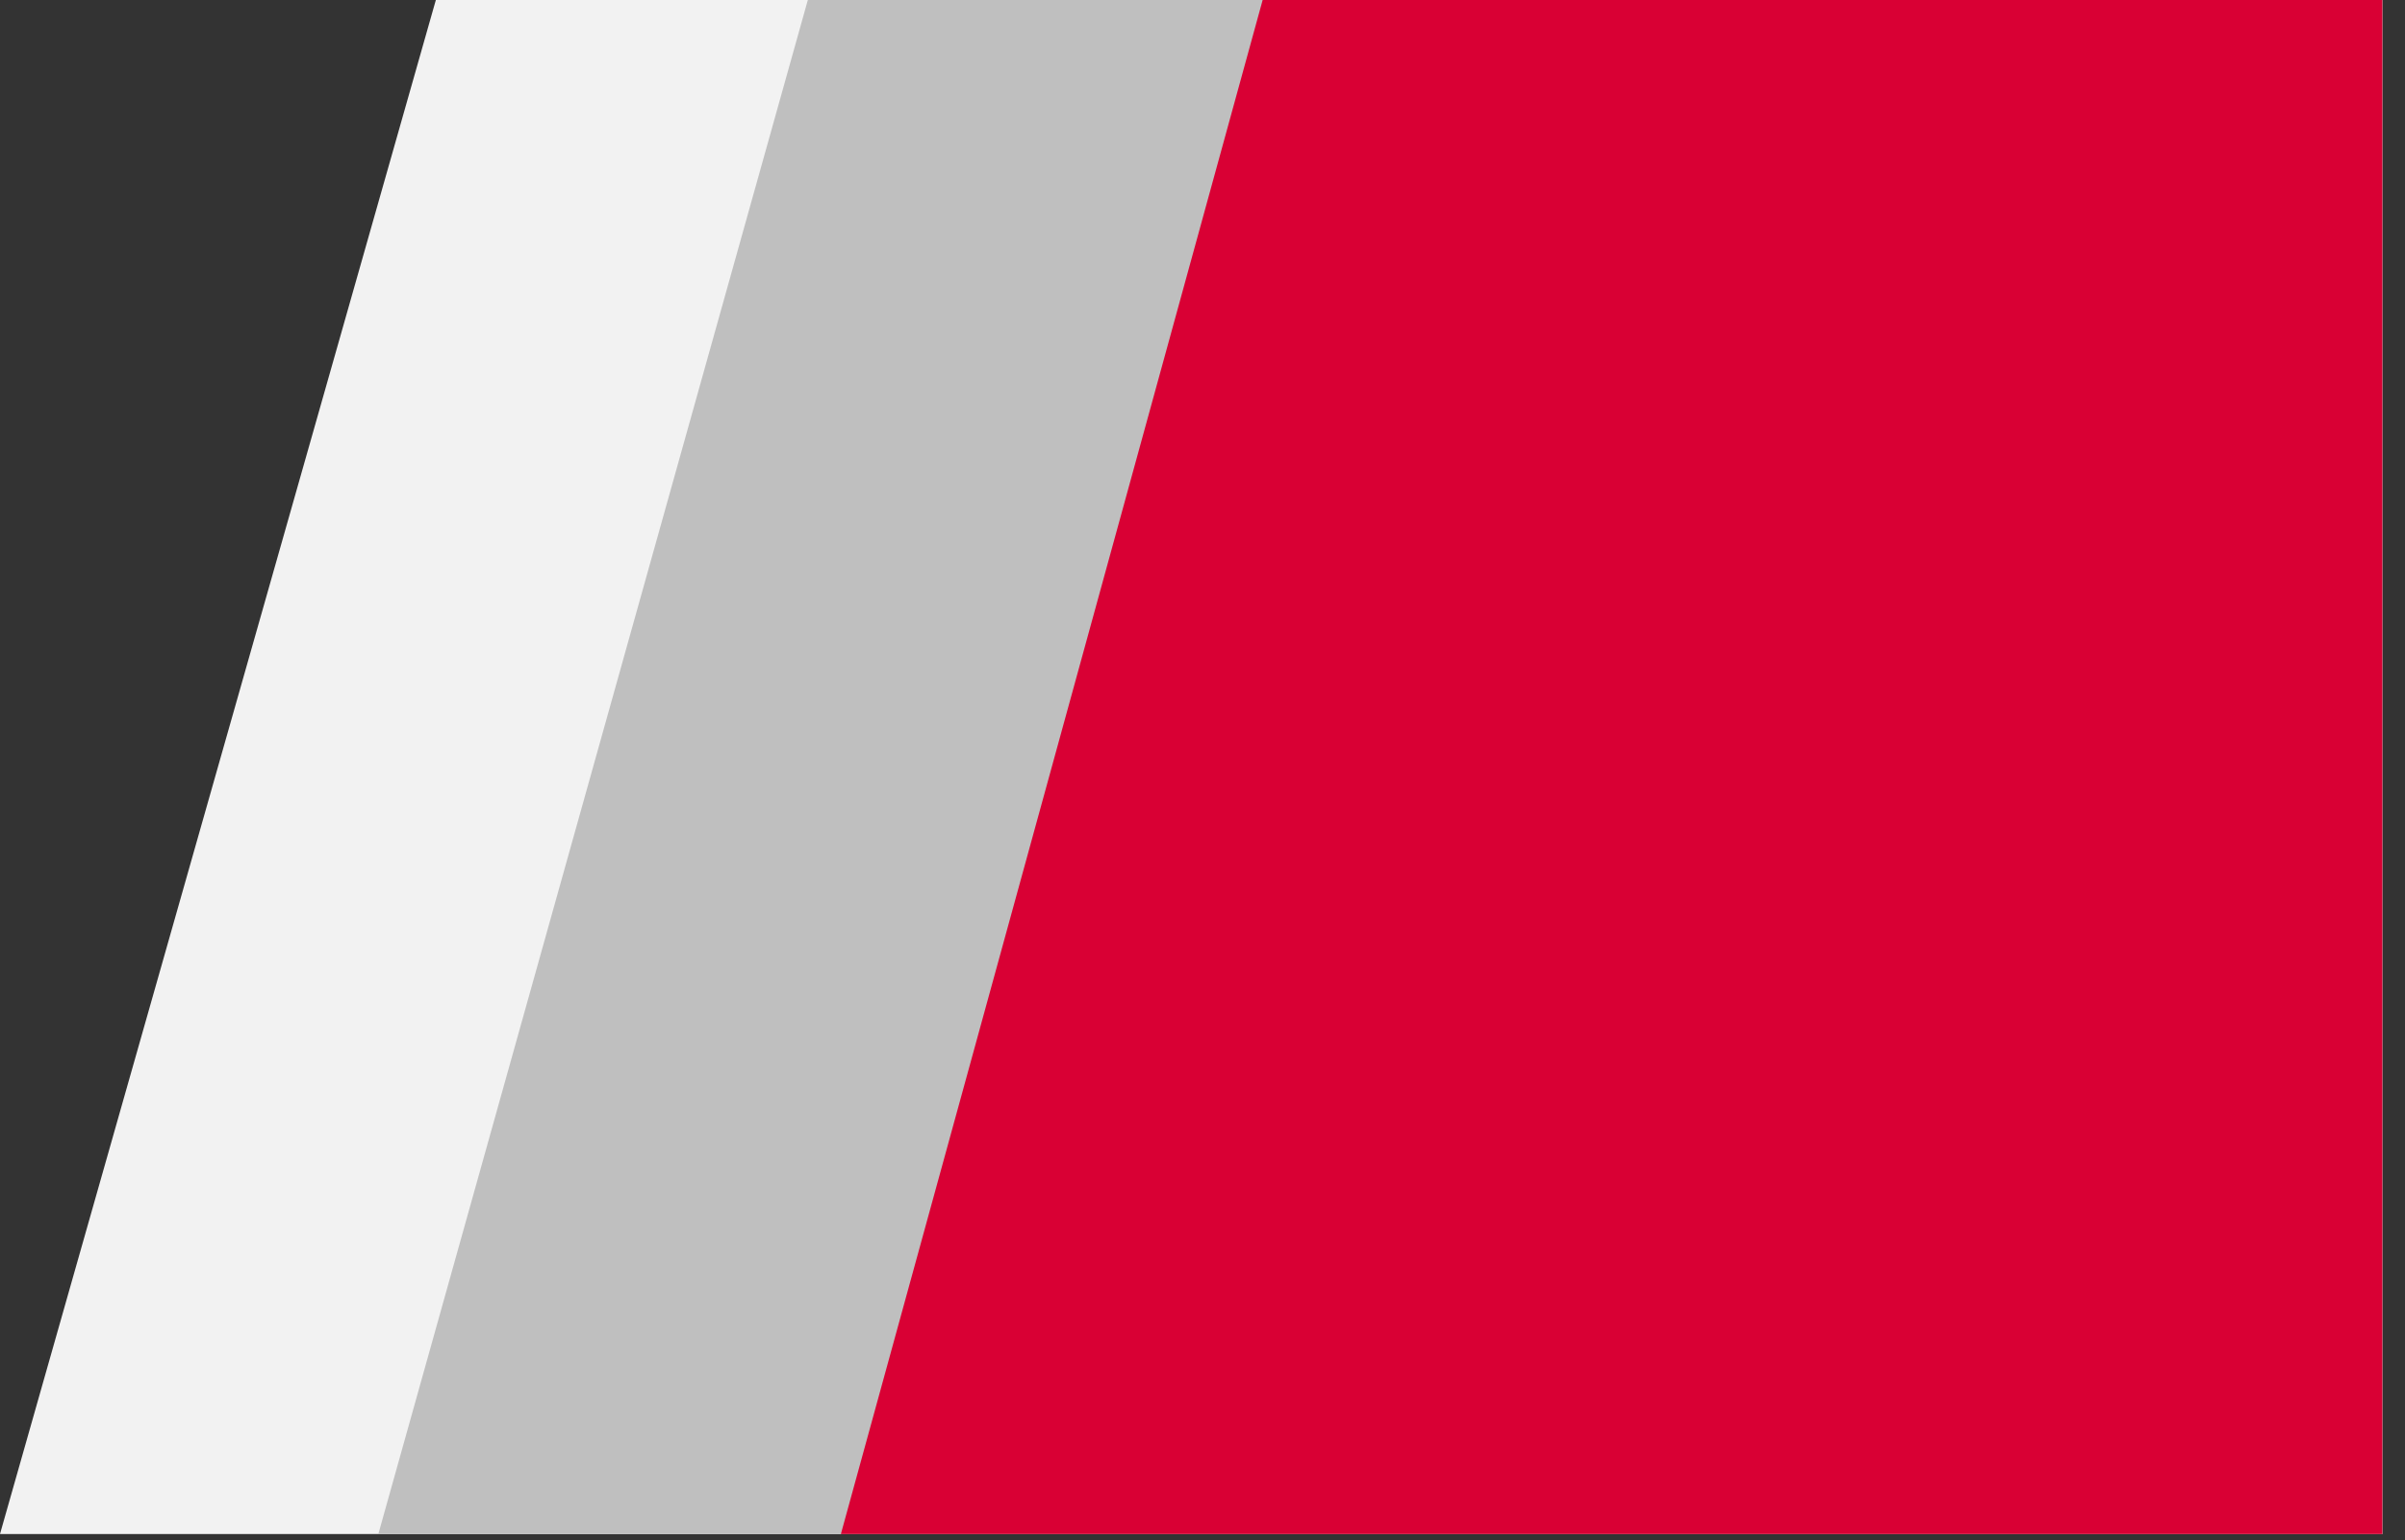
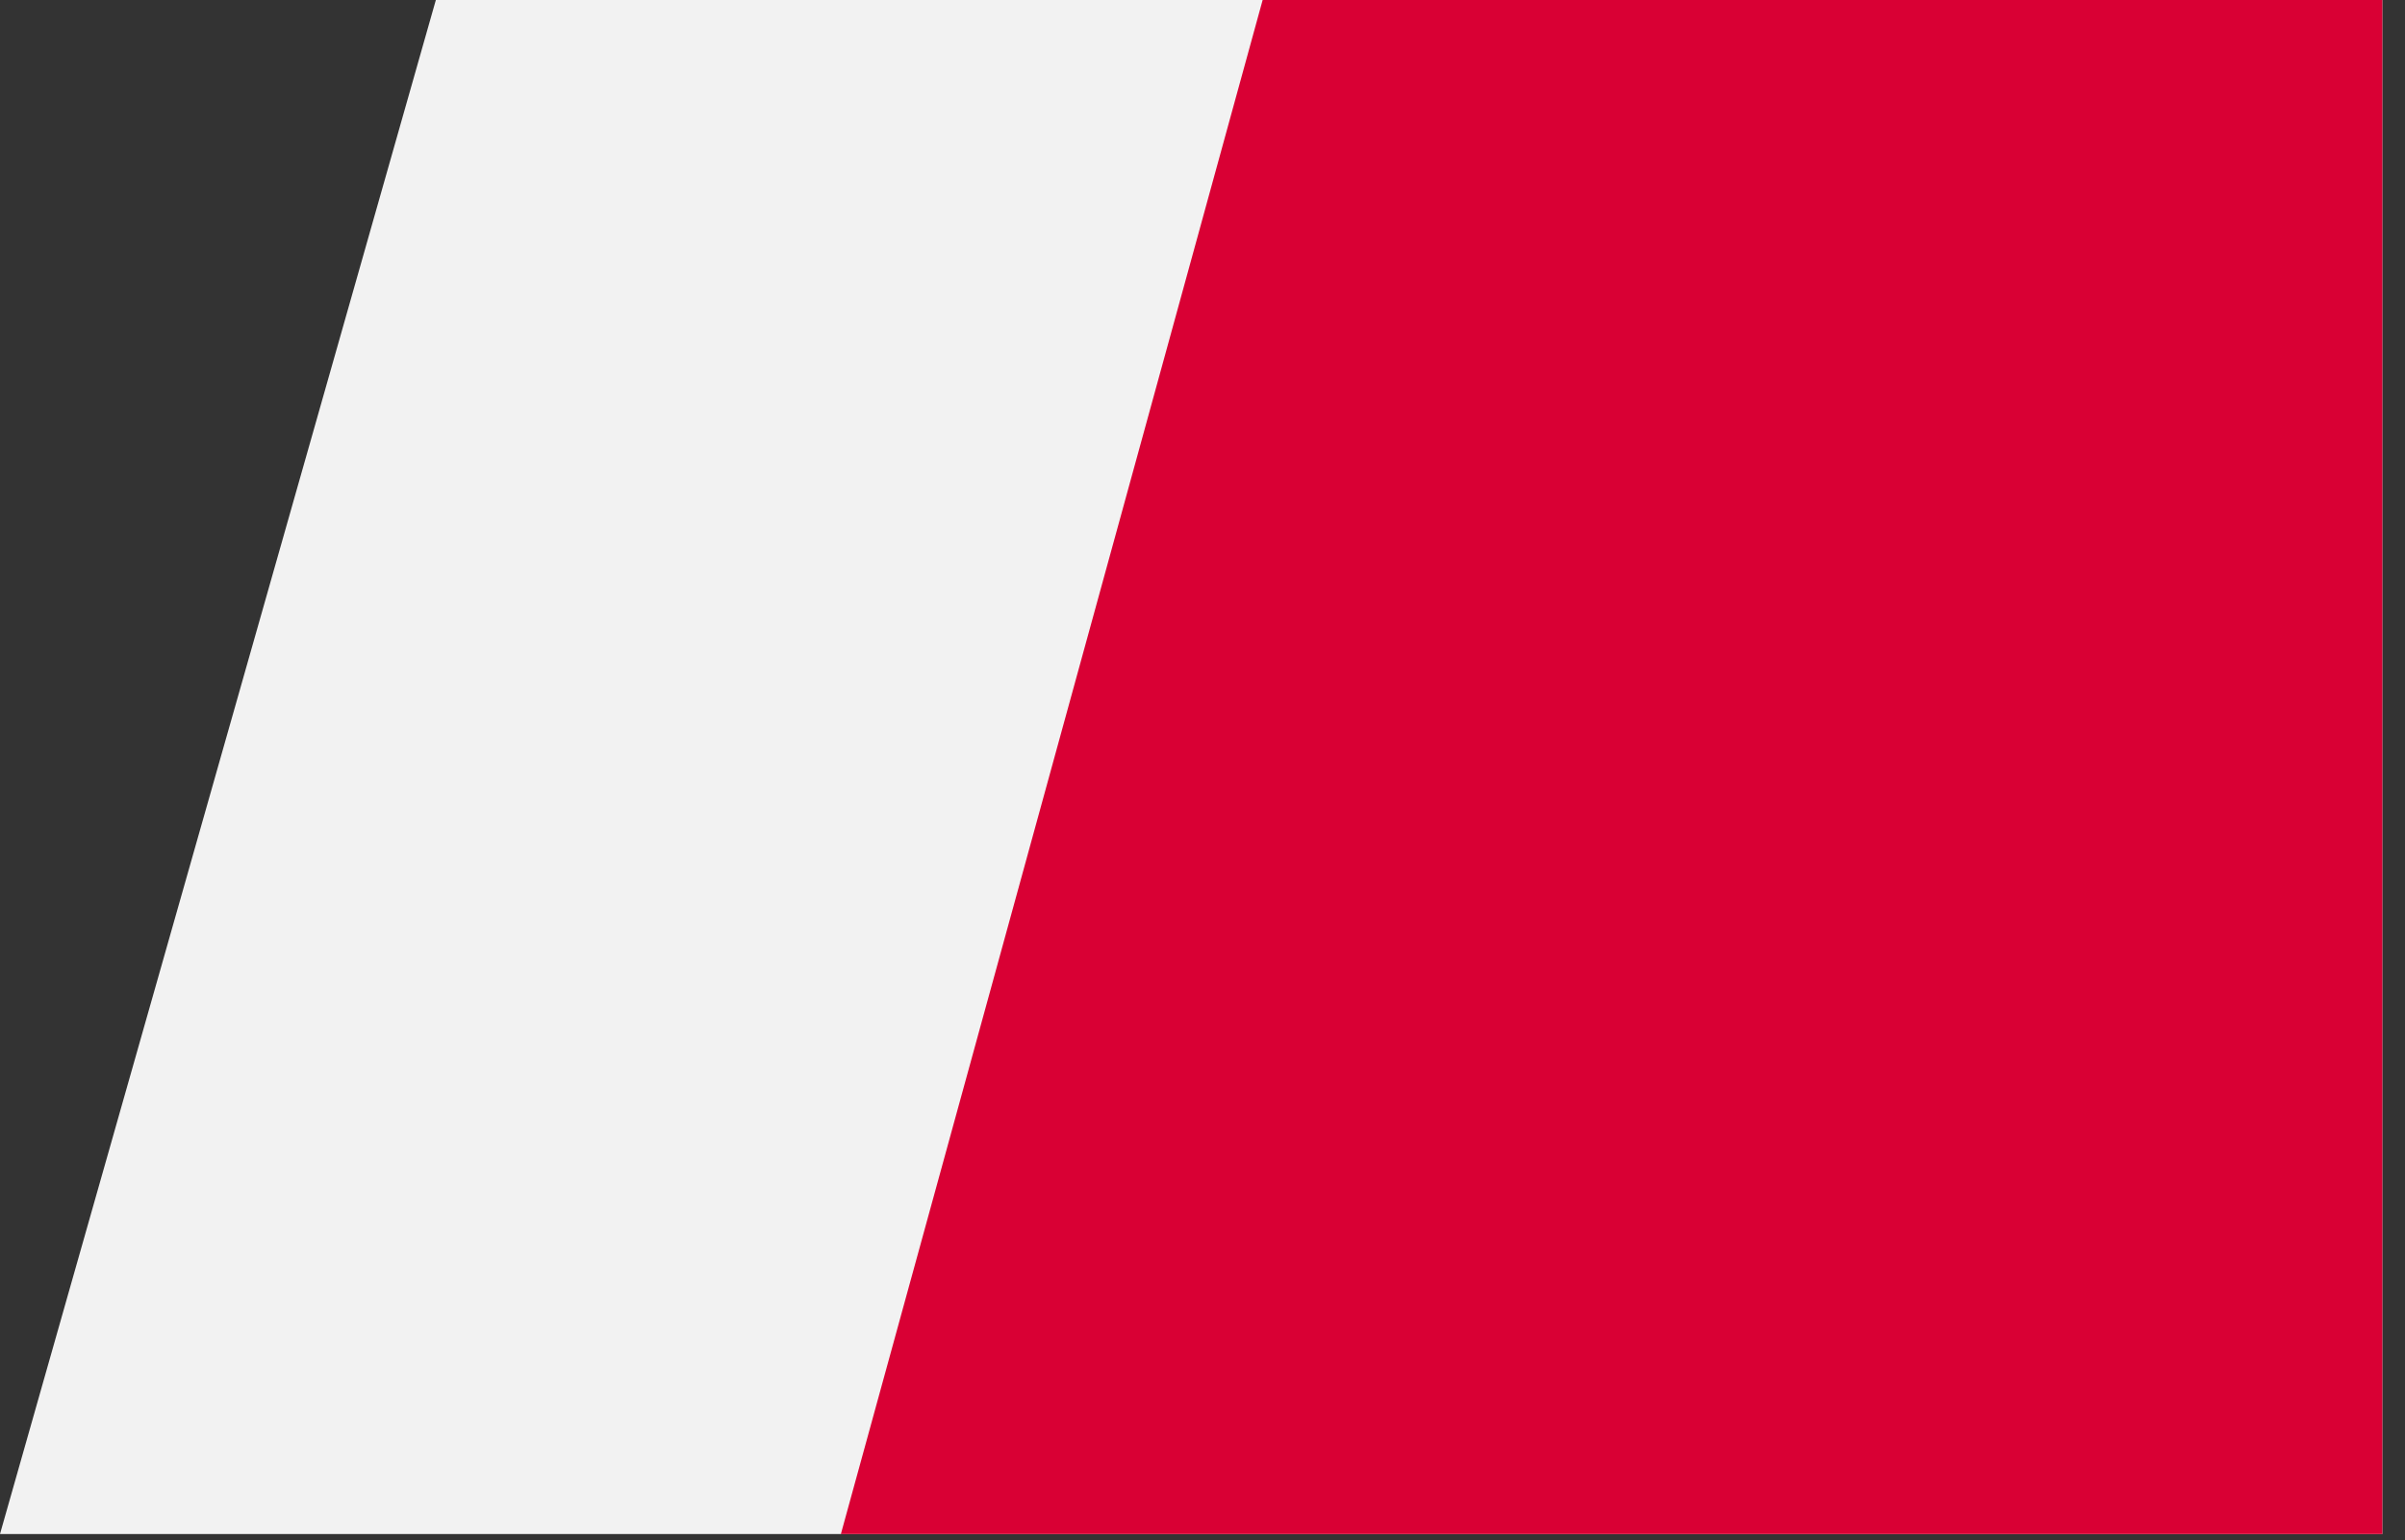
<svg xmlns="http://www.w3.org/2000/svg" width="89px" height="57px" viewBox="0 0 89 57" version="1.1">
  <rect x="0" y="0" width="89" height="57" fill="#333333" stroke="none" />
  <title>bkg_header</title>
  <g id="Page-1" stroke="none" stroke-width="1" fill="none" fill-rule="evenodd">
    <g id="bkg_header" fill-rule="nonzero">
      <polygon id="Tracciato_3141" fill="#F2F2F2" points="0 56.774 88.161 56.774 88.161 -1.77276943e-15 16.129 6.32041145e-15" />
-       <polygon id="Tracciato_3140" fill="#BFBFBF" points="14.001 56.774 88.161 56.774 88.161 2.8955234e-14 29.895 0" />
      <polygon id="Tracciato_3142" fill="#D90034" points="31.118 56.774 88.161 56.774 88.161 -1.77276943e-15 46.726 0" />
    </g>
  </g>
</svg>